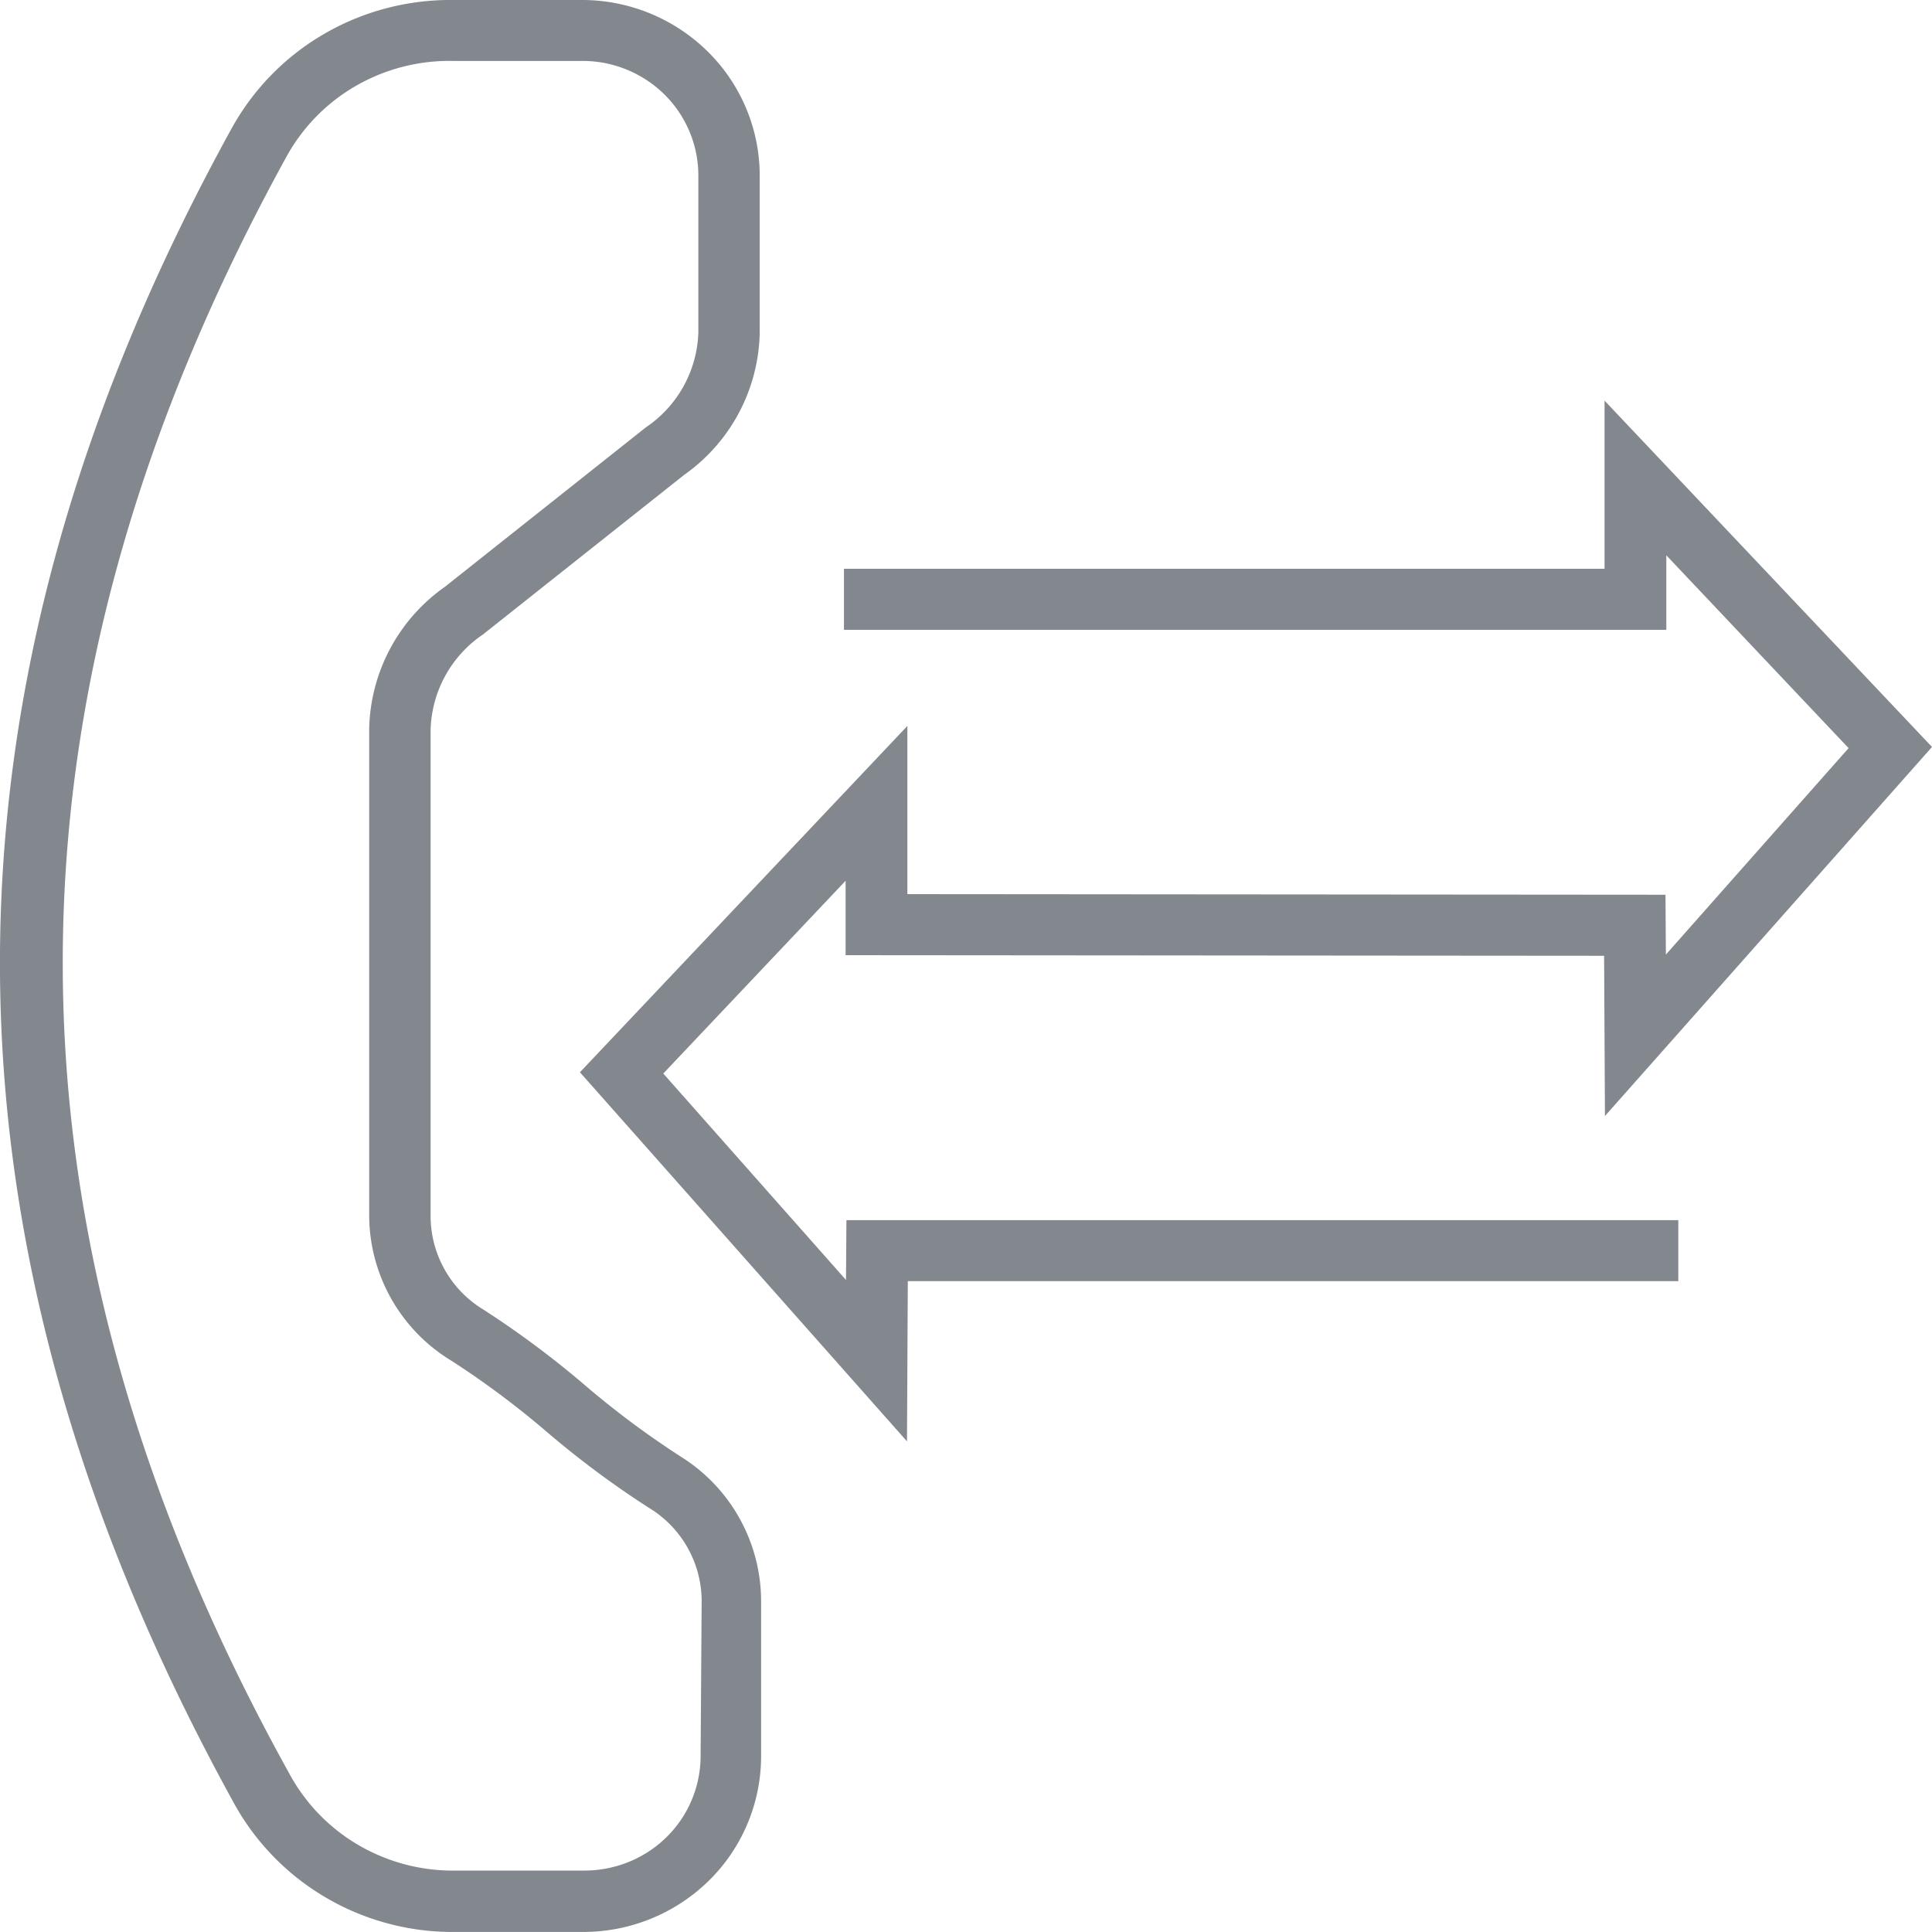
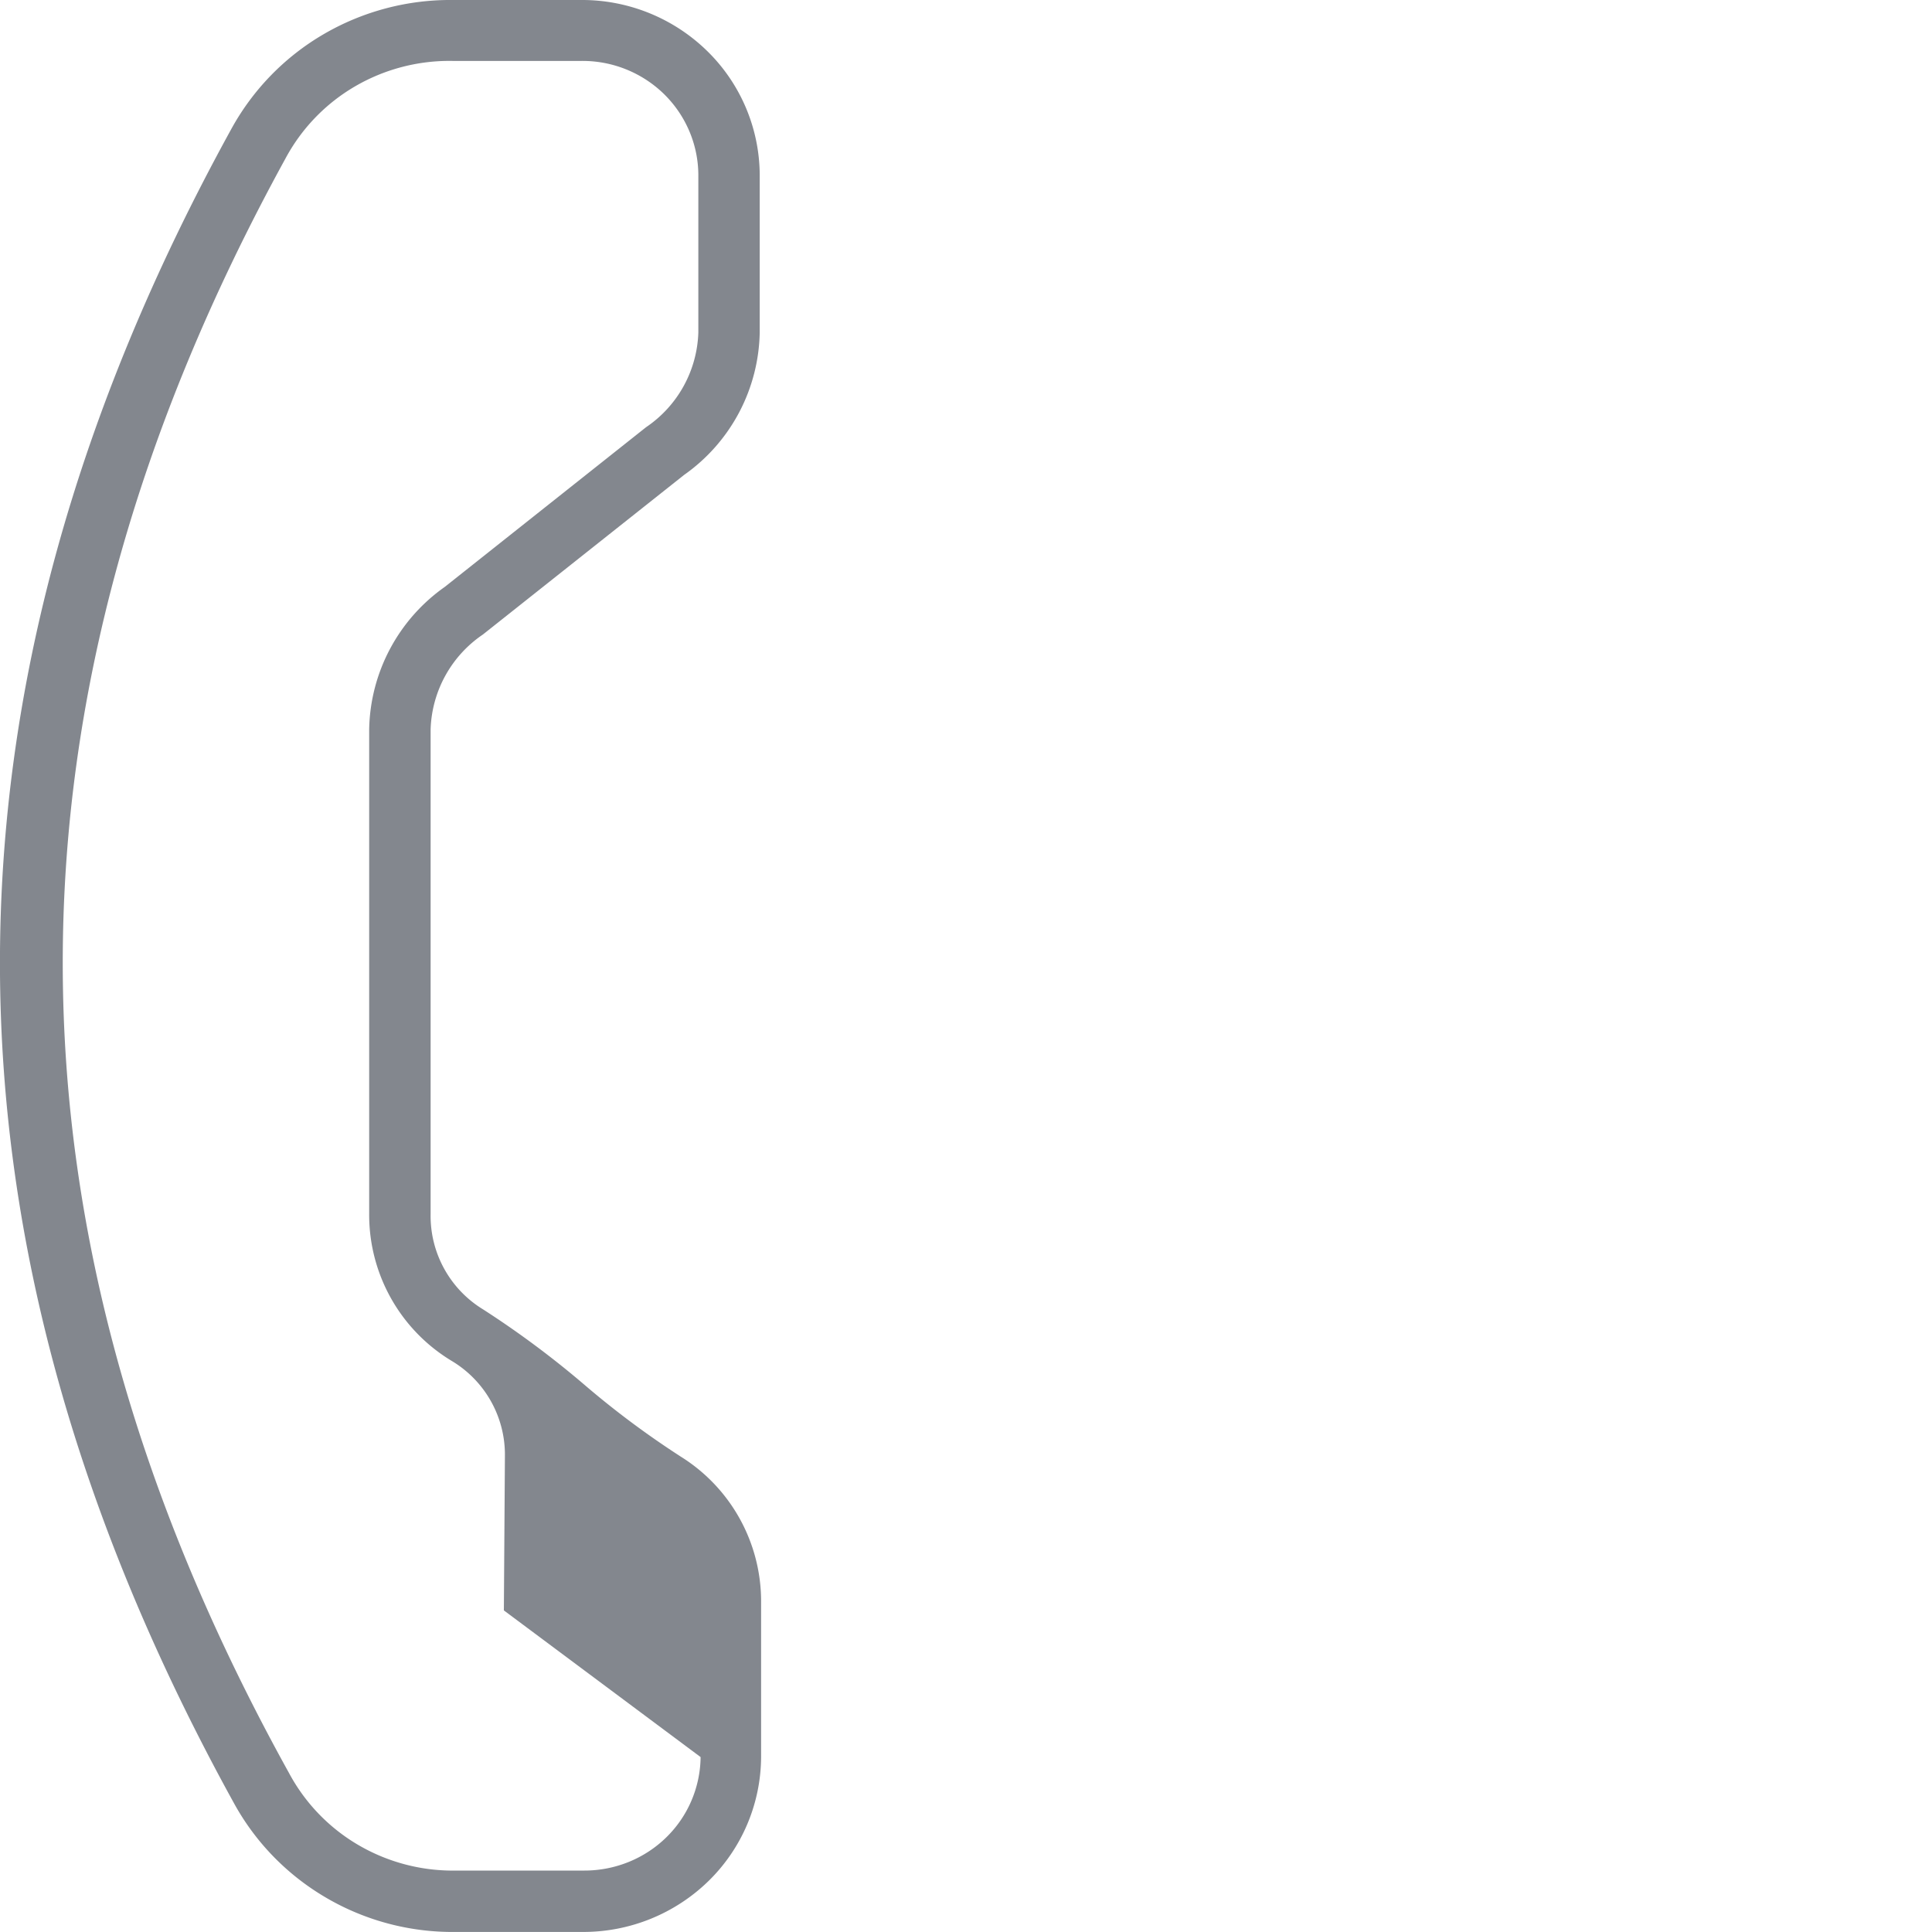
<svg xmlns="http://www.w3.org/2000/svg" width="35" height="35" viewBox="0 0 35 35" fill="none">
-   <path d="M12.319 26.379c-.603-.39-1.18-.82-1.724-1.286a16.975 16.975 0 0 0-1.84-1.37 1.984 1.984 0 0 1-.954-1.729v-8.782a2.156 2.156 0 0 1 .947-1.717l3.646-2.892a3.226 3.226 0 0 0 1.369-2.58V3.162a3.16 3.16 0 0 0-.958-2.244A3.242 3.242 0 0 0 10.521 0H8.21a4.556 4.556 0 0 0-2.348.62 4.482 4.482 0 0 0-1.681 1.734c-5.597 10.184-5.57 20.094.048 30.295.39.718.97 1.316 1.679 1.73.709.415 1.52.63 2.343.62h2.317a3.247 3.247 0 0 0 2.27-.925 3.165 3.165 0 0 0 .95-2.235v-2.804a3.089 3.089 0 0 0-1.47-2.656zm.373 5.452a2.063 2.063 0 0 1-.623 1.456c-.394.385-.927.6-1.481.6H8.27a3.393 3.393 0 0 1-1.773-.46 3.334 3.334 0 0 1-1.264-1.312C-.21 22.289-.225 12.71 5.167 2.88a3.336 3.336 0 0 1 1.266-1.316 3.394 3.394 0 0 1 1.778-.46h2.31a2.114 2.114 0 0 1 1.498.59c.4.387.627.914.632 1.466v2.863a2.152 2.152 0 0 1-.948 1.717l-3.645 2.892a3.226 3.226 0 0 0-1.37 2.579v8.782a3.09 3.09 0 0 0 1.493 2.66c.604.39 1.18.82 1.724 1.286.581.497 1.196.955 1.84 1.37a1.98 1.98 0 0 1 .966 1.728l-.019 2.793z" fill="#83878E" />
-   <path d="m15.326 23.188-3.31-3.74 3.303-3.492v1.348l13.741.011.015 2.903L35 13.532l-5.932-6.274v3.046H15.289v1.106h14.898V10.06l3.302 3.493-3.31 3.74-.007-1.084-13.734-.011v-3.047l-5.932 6.274 5.925 6.687.015-2.903h13.958v-1.105h-15.07l-.008 1.083z" fill="#83878E" />
+   <path d="M12.319 26.379c-.603-.39-1.18-.82-1.724-1.286a16.975 16.975 0 0 0-1.84-1.37 1.984 1.984 0 0 1-.954-1.729v-8.782a2.156 2.156 0 0 1 .947-1.717l3.646-2.892a3.226 3.226 0 0 0 1.369-2.58V3.162a3.16 3.16 0 0 0-.958-2.244A3.242 3.242 0 0 0 10.521 0H8.21a4.556 4.556 0 0 0-2.348.62 4.482 4.482 0 0 0-1.681 1.734c-5.597 10.184-5.57 20.094.048 30.295.39.718.97 1.316 1.679 1.73.709.415 1.52.63 2.343.62h2.317a3.247 3.247 0 0 0 2.27-.925 3.165 3.165 0 0 0 .95-2.235v-2.804a3.089 3.089 0 0 0-1.47-2.656zm.373 5.452a2.063 2.063 0 0 1-.623 1.456c-.394.385-.927.6-1.481.6H8.27a3.393 3.393 0 0 1-1.773-.46 3.334 3.334 0 0 1-1.264-1.312C-.21 22.289-.225 12.71 5.167 2.88a3.336 3.336 0 0 1 1.266-1.316 3.394 3.394 0 0 1 1.778-.46h2.31a2.114 2.114 0 0 1 1.498.59c.4.387.627.914.632 1.466v2.863a2.152 2.152 0 0 1-.948 1.717l-3.645 2.892a3.226 3.226 0 0 0-1.37 2.579v8.782a3.09 3.09 0 0 0 1.493 2.66a1.98 1.98 0 0 1 .966 1.728l-.019 2.793z" fill="#83878E" />
</svg>